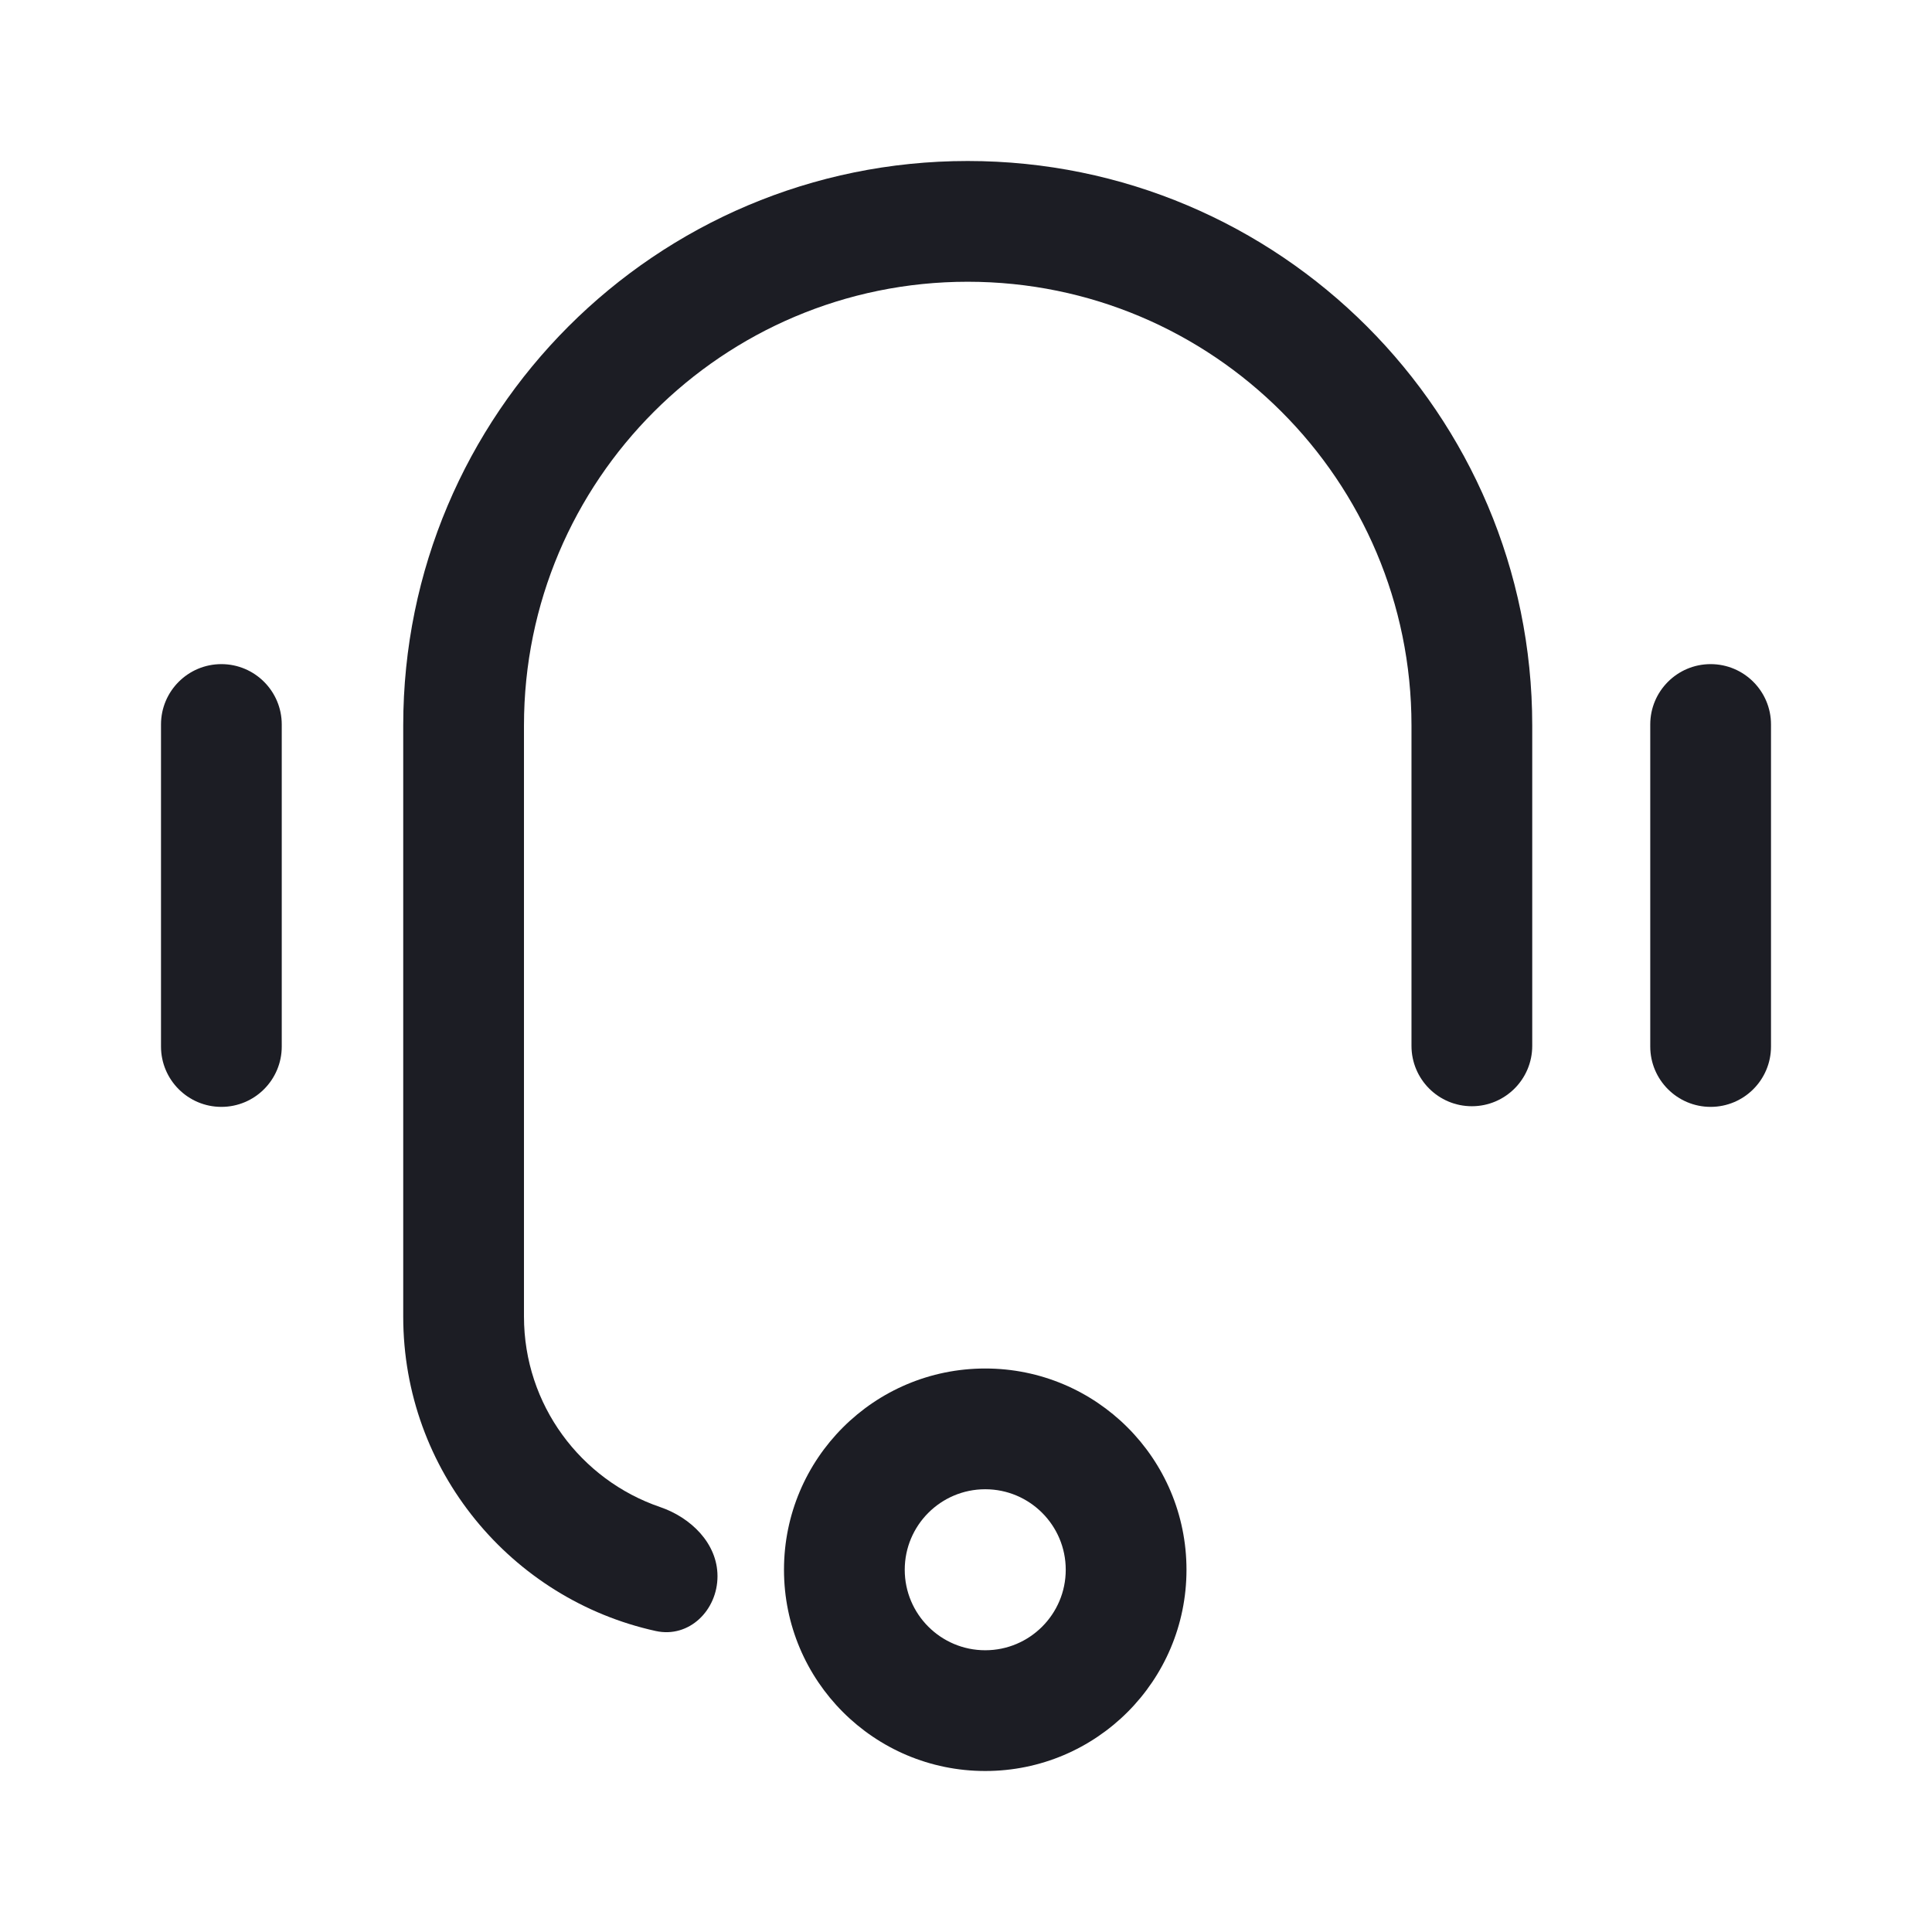
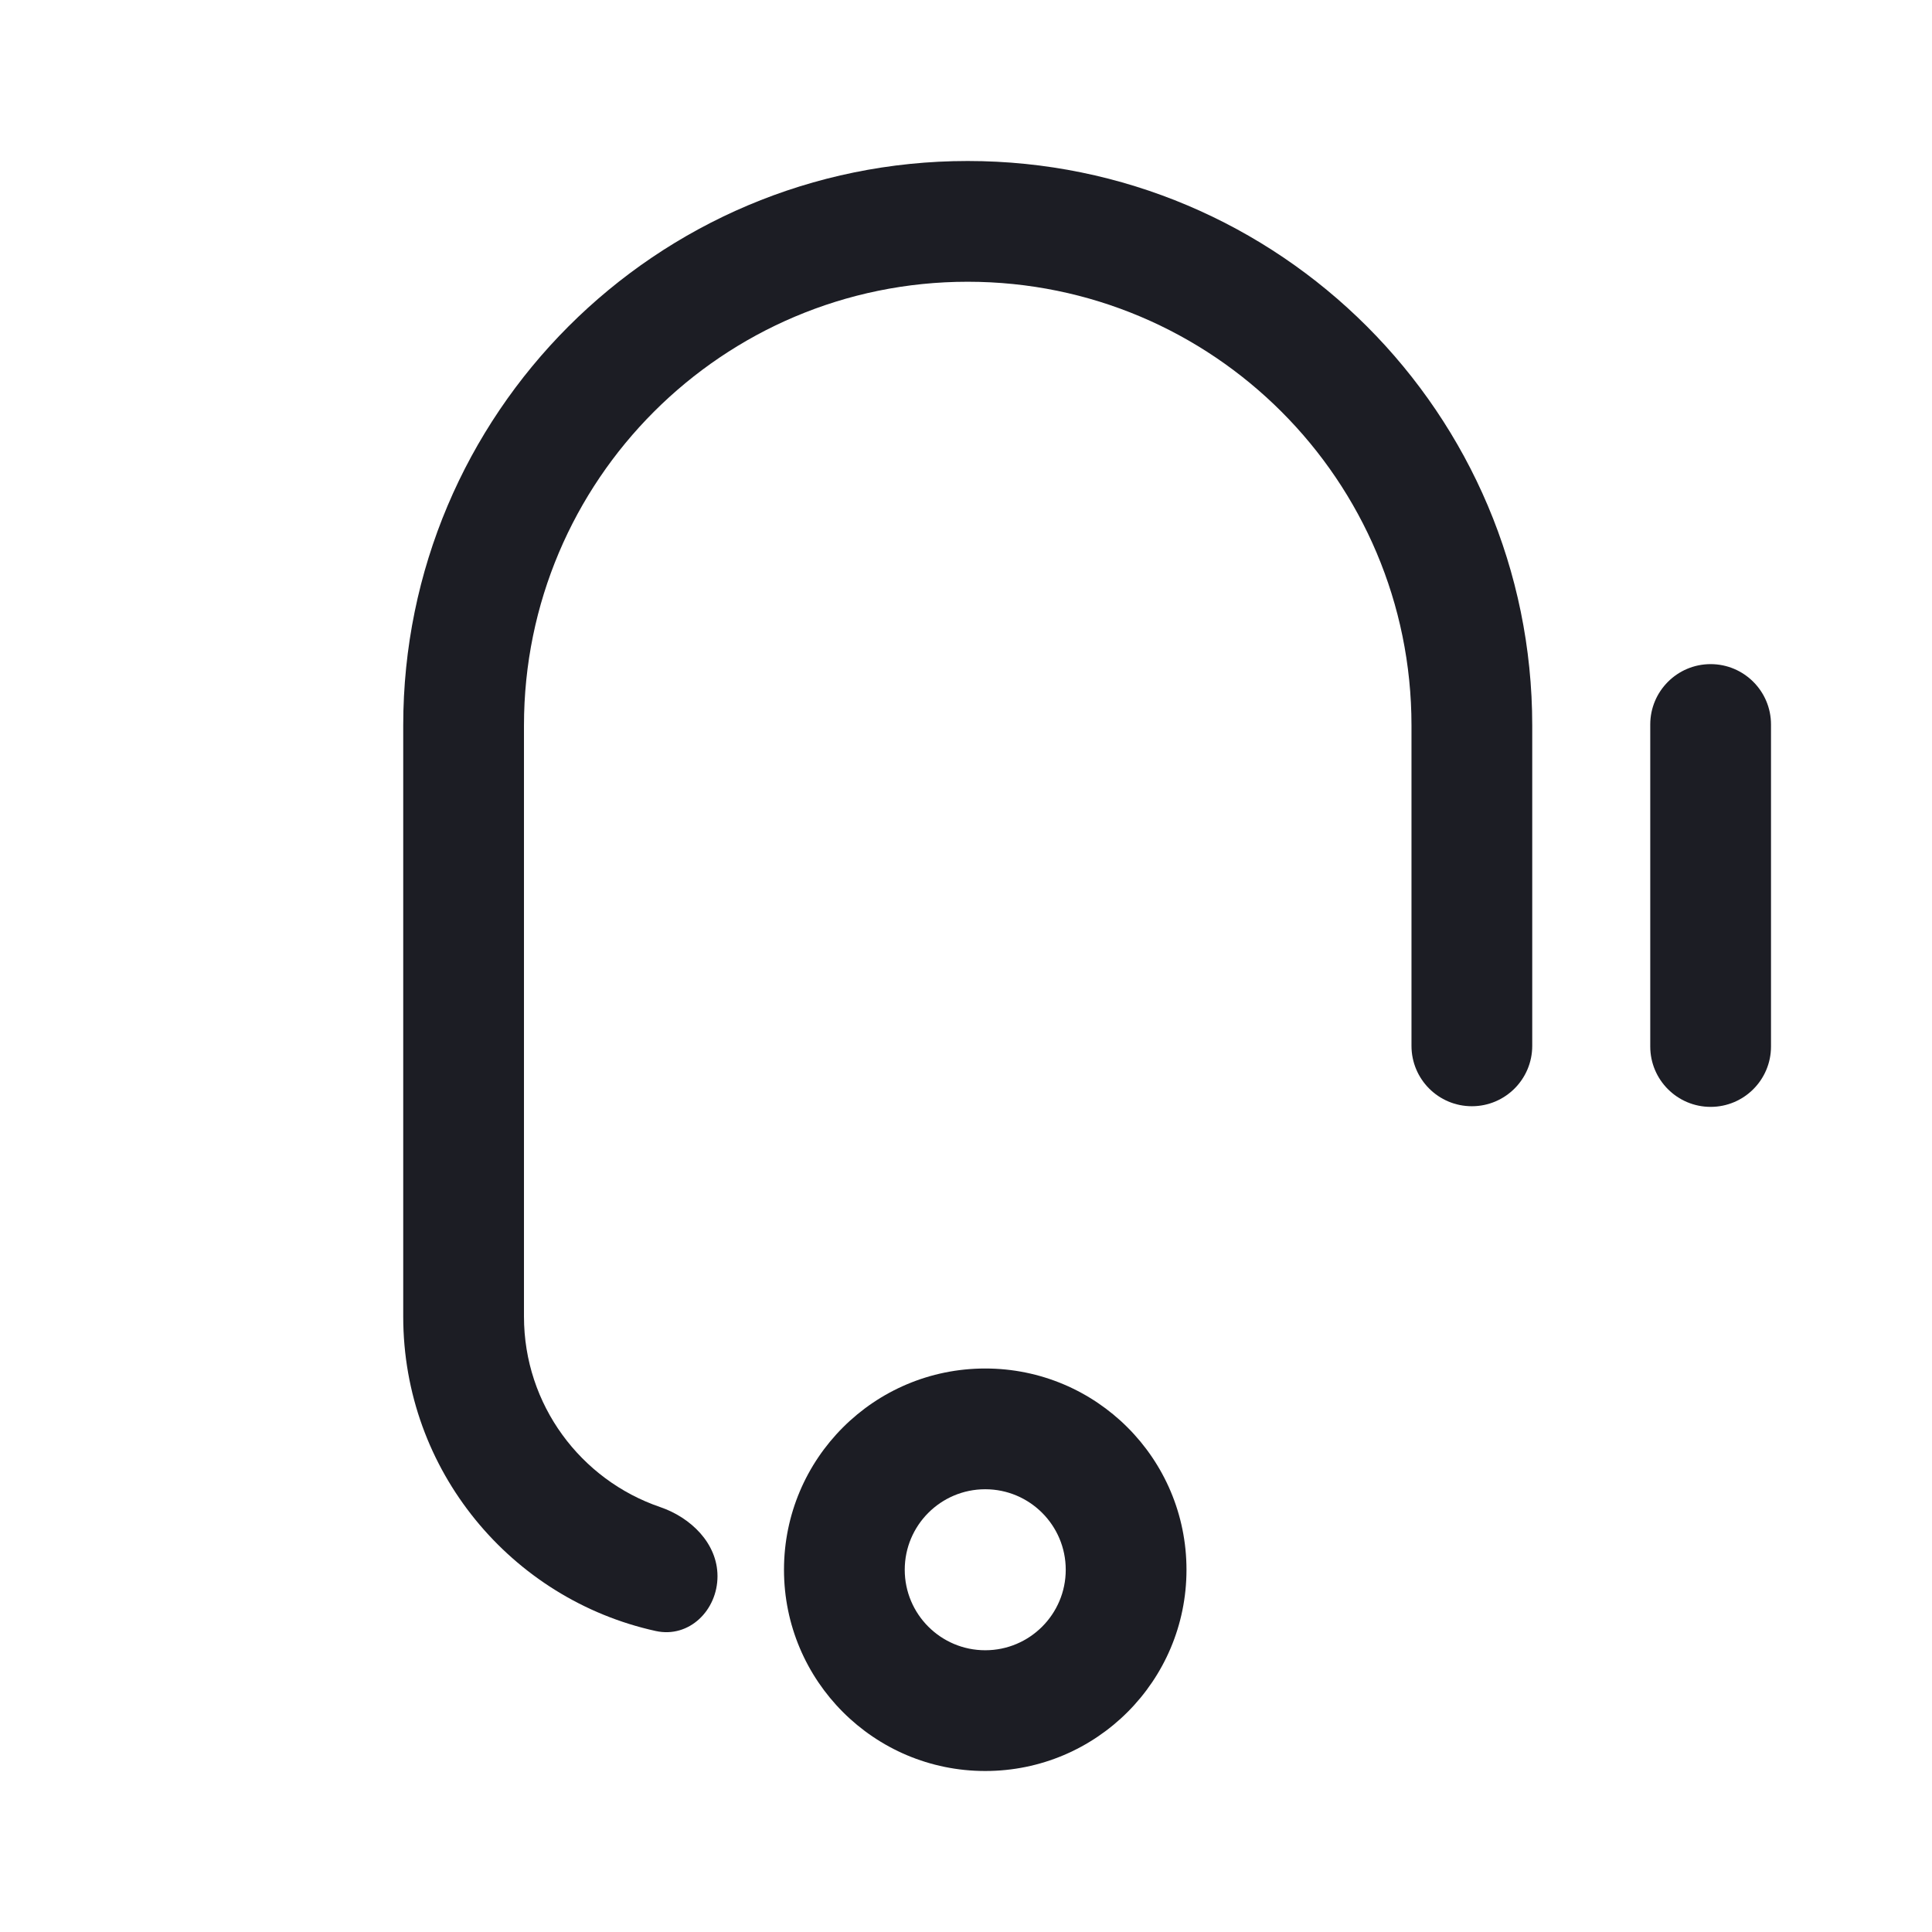
<svg xmlns="http://www.w3.org/2000/svg" width="24" height="24" viewBox="0 0 24 24" fill="none">
  <path d="M17.534 12.992C17.534 13.406 17.869 13.742 18.284 13.742C18.698 13.742 19.034 13.406 19.034 12.992V9.012C19.034 5.14 15.894 2 12.021 2C8.148 2 5.009 5.14 5.009 9.012V16.355C5.009 18.267 6.352 19.867 8.146 20.261C8.56 20.352 8.913 20.004 8.913 19.58C8.913 19.174 8.584 18.852 8.2 18.721C7.216 18.385 6.509 17.452 6.509 16.355V9.012C6.509 5.968 8.977 3.5 12.021 3.5C15.066 3.5 17.534 5.968 17.534 9.012V12.992Z" fill="#1C1D24" />
-   <path d="M3.5 9C3.5 8.586 3.164 8.25 2.75 8.25C2.336 8.25 2 8.586 2 9V13C2 13.414 2.336 13.75 2.75 13.75C3.164 13.75 3.5 13.414 3.5 13V9Z" fill="#1C1D24" />
  <path d="M14.739 19.5C14.739 20.881 13.62 22 12.239 22C10.858 22 9.739 20.881 9.739 19.5C9.739 18.119 10.858 17 12.239 17C13.62 17 14.739 18.119 14.739 19.5ZM13.239 19.5C13.239 18.948 12.791 18.5 12.239 18.5C11.687 18.5 11.239 18.948 11.239 19.5C11.239 20.052 11.687 20.5 12.239 20.5C12.791 20.5 13.239 20.052 13.239 19.5Z" fill="#1C1D24" />
  <path d="M21.25 8.25C21.664 8.25 22 8.586 22 9V13C22 13.414 21.664 13.75 21.25 13.75C20.836 13.75 20.5 13.414 20.5 13V9C20.5 8.586 20.836 8.25 21.25 8.25Z" fill="#1C1D24" />
</svg>